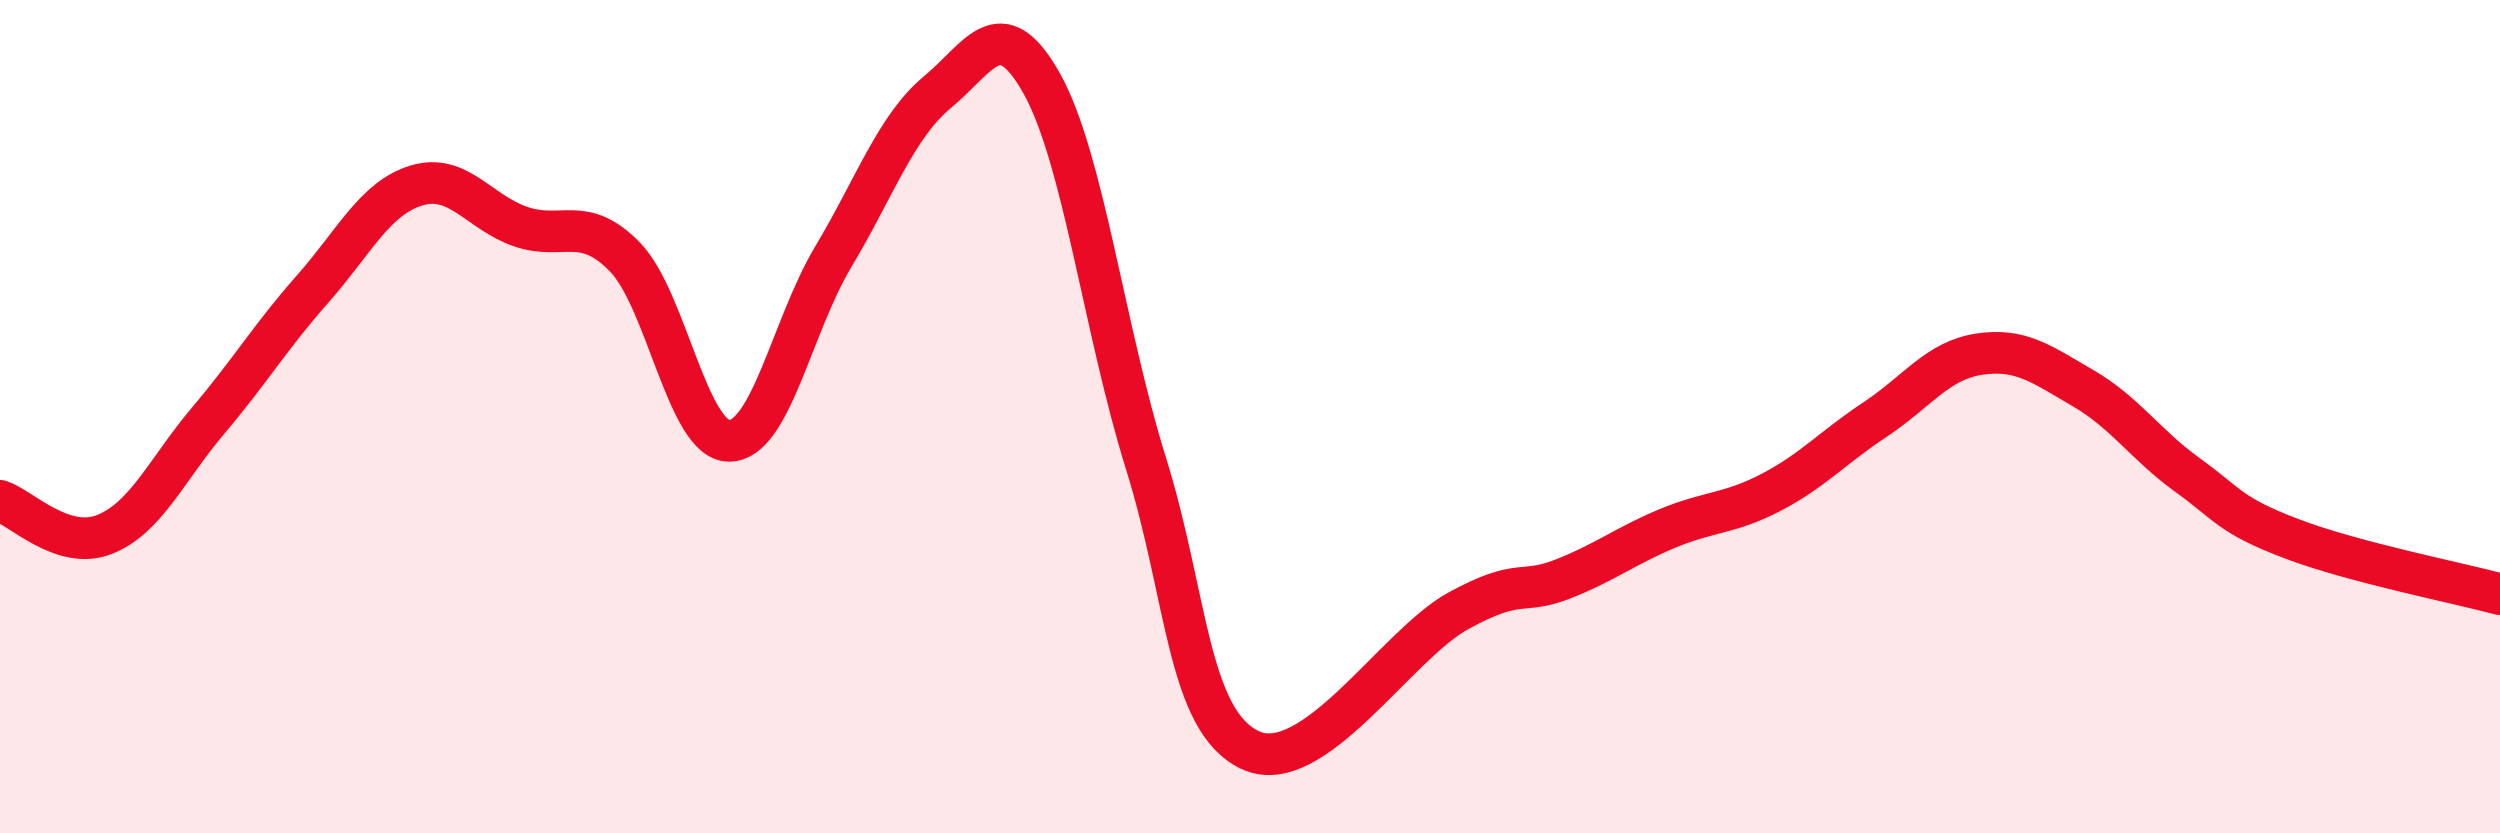
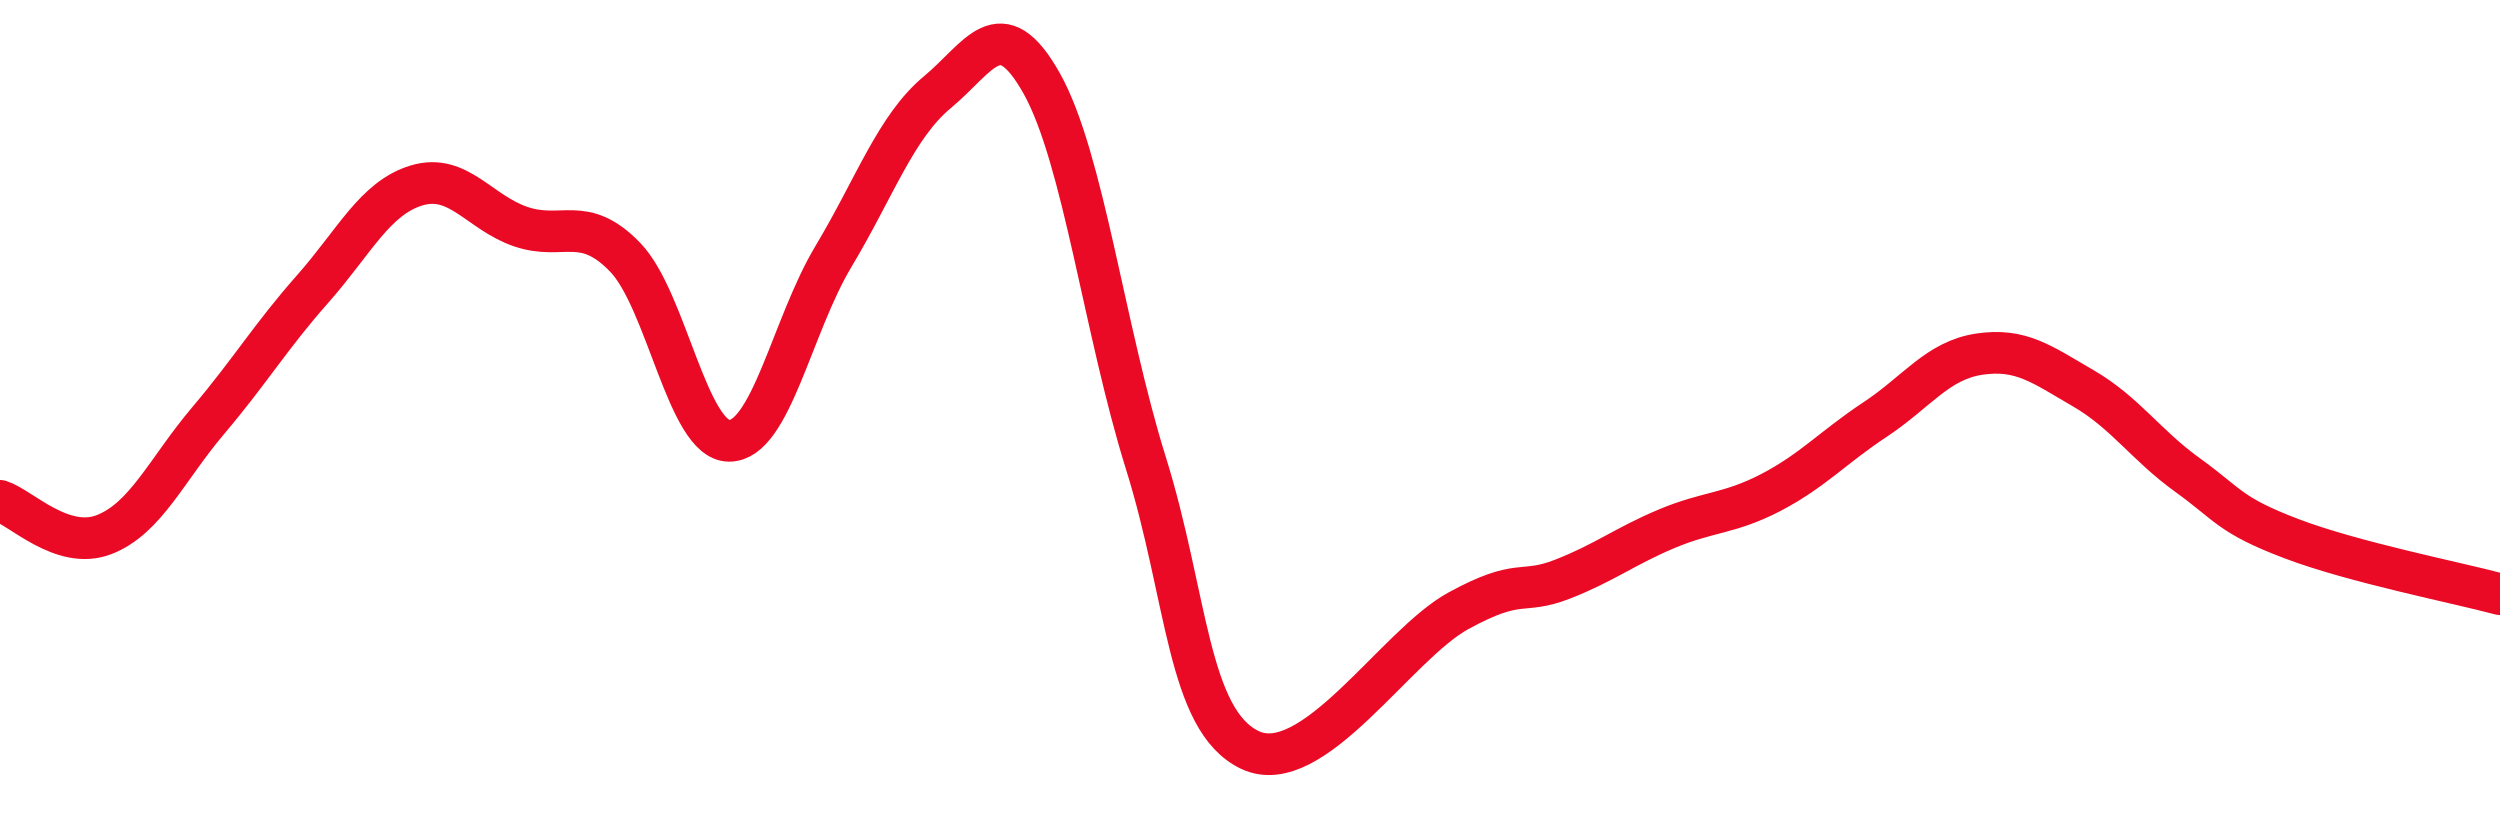
<svg xmlns="http://www.w3.org/2000/svg" width="60" height="20" viewBox="0 0 60 20">
-   <path d="M 0,12.02 C 0.5,12.18 1.5,13.22 2.5,12.83 C 3.5,12.44 4,11.27 5,10.09 C 6,8.91 6.5,8.07 7.5,6.94 C 8.5,5.81 9,4.75 10,4.45 C 11,4.15 11.5,5.1 12.5,5.44 C 13.5,5.78 14,5.14 15,6.17 C 16,7.2 16.5,10.58 17.5,10.58 C 18.5,10.58 19,7.83 20,6.16 C 21,4.49 21.5,3.04 22.5,2.21 C 23.5,1.38 24,0.22 25,2 C 26,3.78 26.5,7.91 27.5,11.11 C 28.5,14.31 28.5,17.29 30,18 C 31.5,18.71 33.5,15.48 35,14.66 C 36.5,13.84 36.5,14.29 37.5,13.9 C 38.5,13.51 39,13.11 40,12.69 C 41,12.27 41.5,12.34 42.5,11.82 C 43.5,11.3 44,10.73 45,10.07 C 46,9.41 46.5,8.65 47.5,8.5 C 48.5,8.35 49,8.74 50,9.32 C 51,9.9 51.5,10.68 52.5,11.4 C 53.5,12.12 53.5,12.36 55,12.93 C 56.5,13.5 59,13.99 60,14.26L60 20L0 20Z" fill="#EB0A25" opacity="0.1" stroke-linecap="round" stroke-linejoin="round" />
  <path d="M 0,12.02 C 0.5,12.18 1.5,13.22 2.5,12.83 C 3.5,12.44 4,11.27 5,10.09 C 6,8.91 6.5,8.07 7.5,6.94 C 8.5,5.81 9,4.75 10,4.45 C 11,4.15 11.5,5.1 12.5,5.44 C 13.5,5.78 14,5.14 15,6.17 C 16,7.2 16.5,10.58 17.5,10.58 C 18.5,10.58 19,7.83 20,6.16 C 21,4.49 21.5,3.04 22.5,2.21 C 23.5,1.38 24,0.22 25,2 C 26,3.78 26.5,7.91 27.5,11.11 C 28.5,14.31 28.5,17.29 30,18 C 31.5,18.71 33.5,15.48 35,14.66 C 36.5,13.84 36.5,14.29 37.5,13.9 C 38.5,13.51 39,13.11 40,12.69 C 41,12.27 41.5,12.34 42.5,11.82 C 43.5,11.3 44,10.73 45,10.07 C 46,9.41 46.5,8.65 47.5,8.5 C 48.5,8.35 49,8.74 50,9.32 C 51,9.9 51.5,10.68 52.5,11.4 C 53.5,12.12 53.5,12.36 55,12.93 C 56.5,13.5 59,13.99 60,14.26" stroke="#EB0A25" stroke-width="1" fill="none" stroke-linecap="round" stroke-linejoin="round" />
</svg>